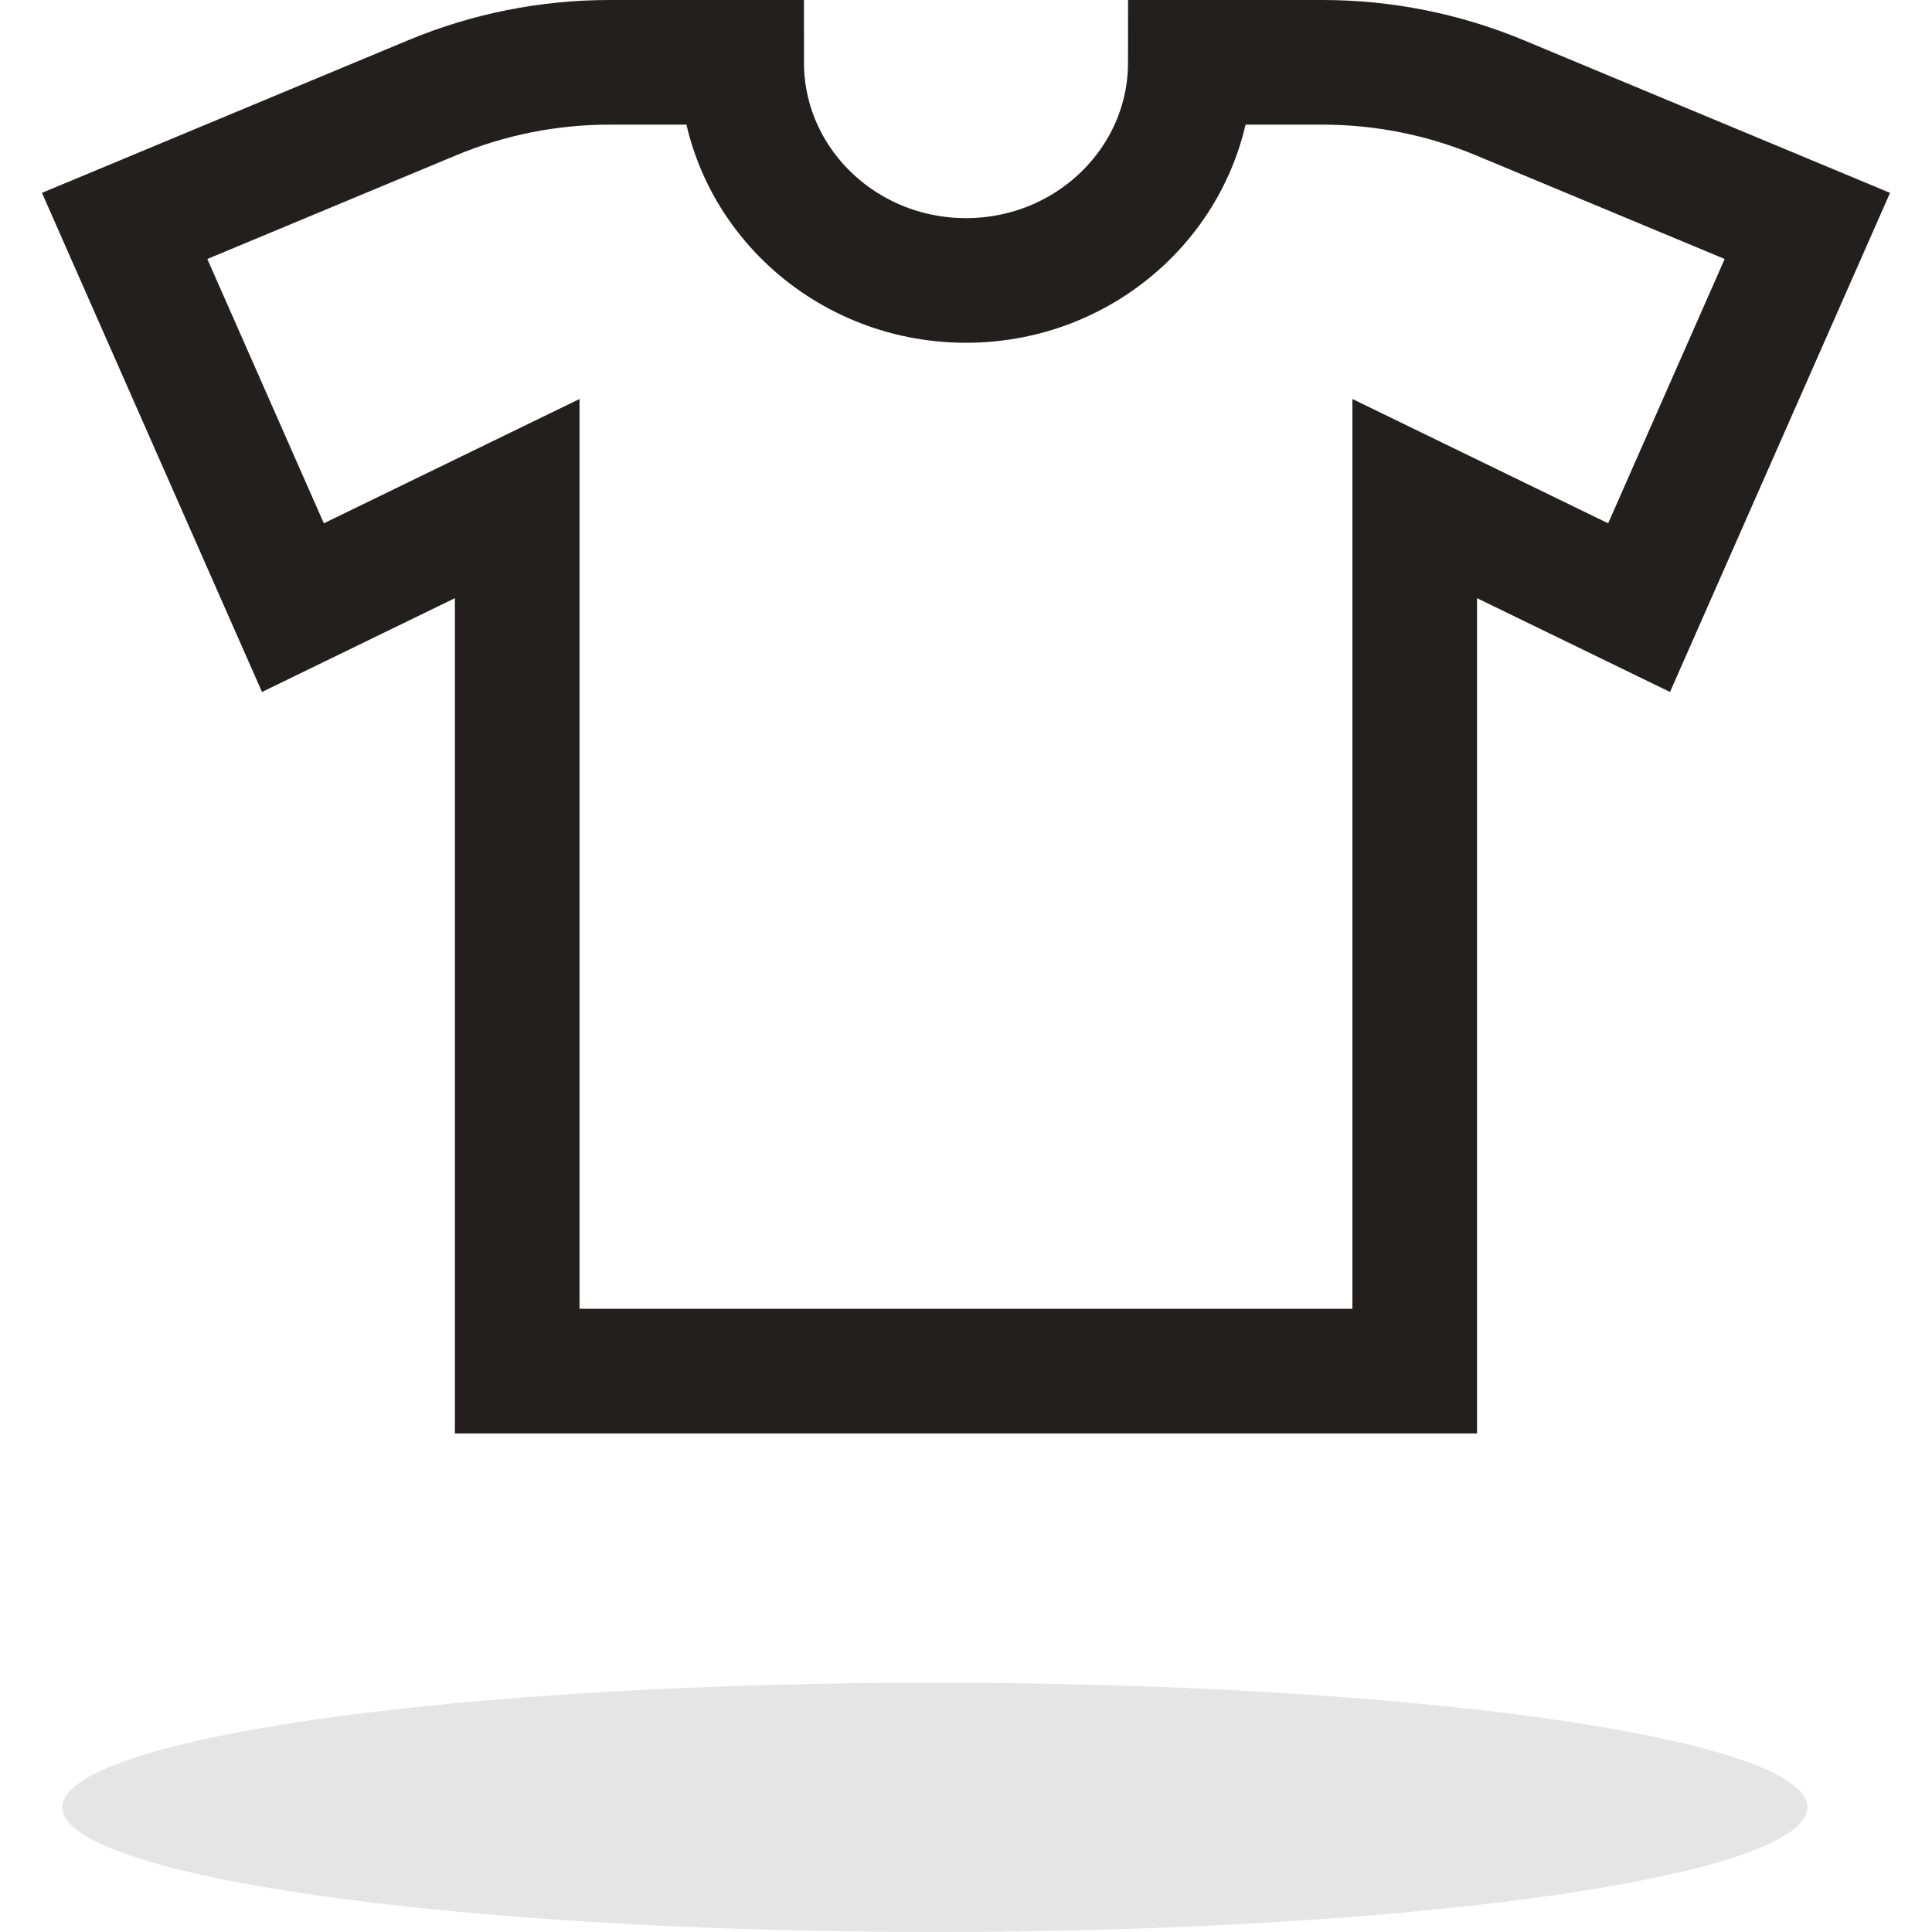
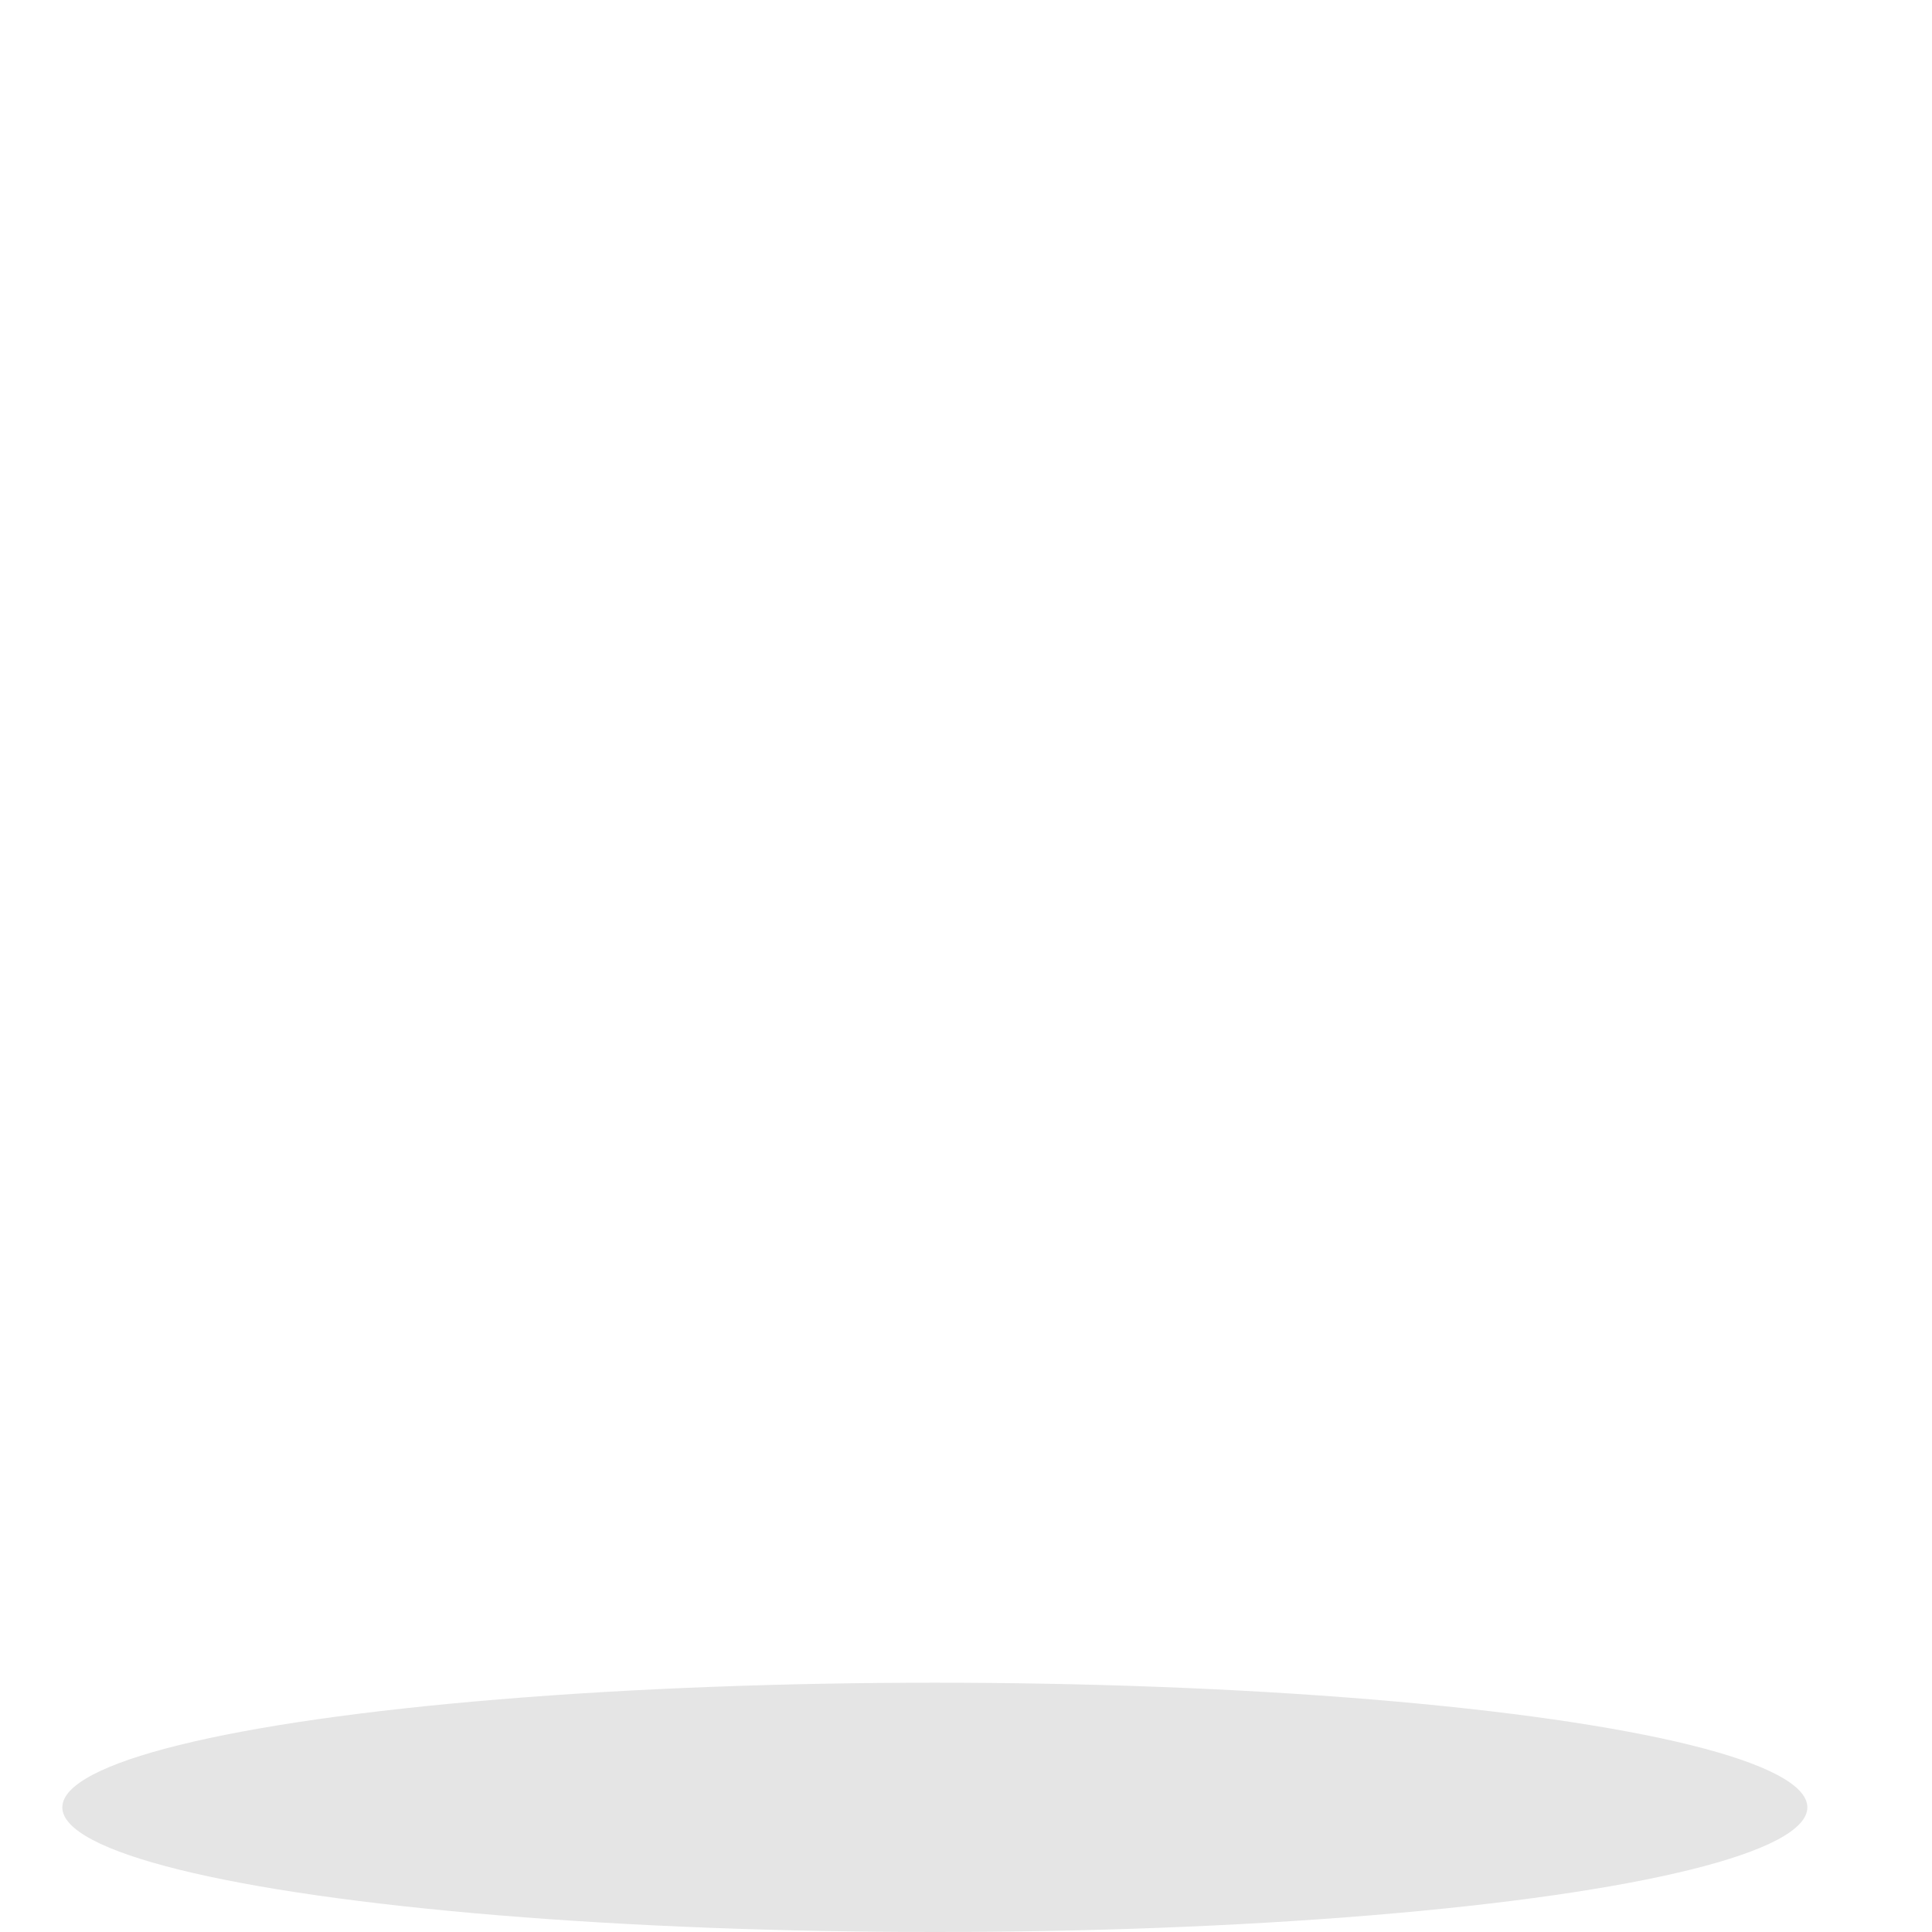
<svg xmlns="http://www.w3.org/2000/svg" width="31px" height="31px" viewBox="0 0 31 31" version="1.1">
  <title>Group</title>
  <desc>Created with Sketch.</desc>
  <defs />
  <g id="Page-1" stroke="none" stroke-width="1" fill="none" fill-rule="evenodd">
    <g id="01" transform="translate(-1065, -21)">
      <g id="Page-1" transform="translate(1066, 22)">
        <g id="Group">
          <ellipse id="Oval" fill="#E5E5E5" cx="14" cy="28" rx="14" ry="2" />
-           <path d="M20.222,0 L18.1,0 C18.1,1.933 16.488,3.5 14.5,3.5 C12.511,3.5 10.9,1.933 10.9,0 L8.778,0 C7.802,0 6.838,0.193 5.941,0.566 L1,2.625 L3.7,8.75 L7.299,7 L7.299,21 L21.7,21 L21.7,7 L25.3,8.75 L28,2.625 L23.059,0.566 C22.162,0.193 21.197,0 20.222,0 Z" id="Stroke-3" stroke="#231F1F" stroke-width="2" />
        </g>
      </g>
    </g>
  </g>
</svg>